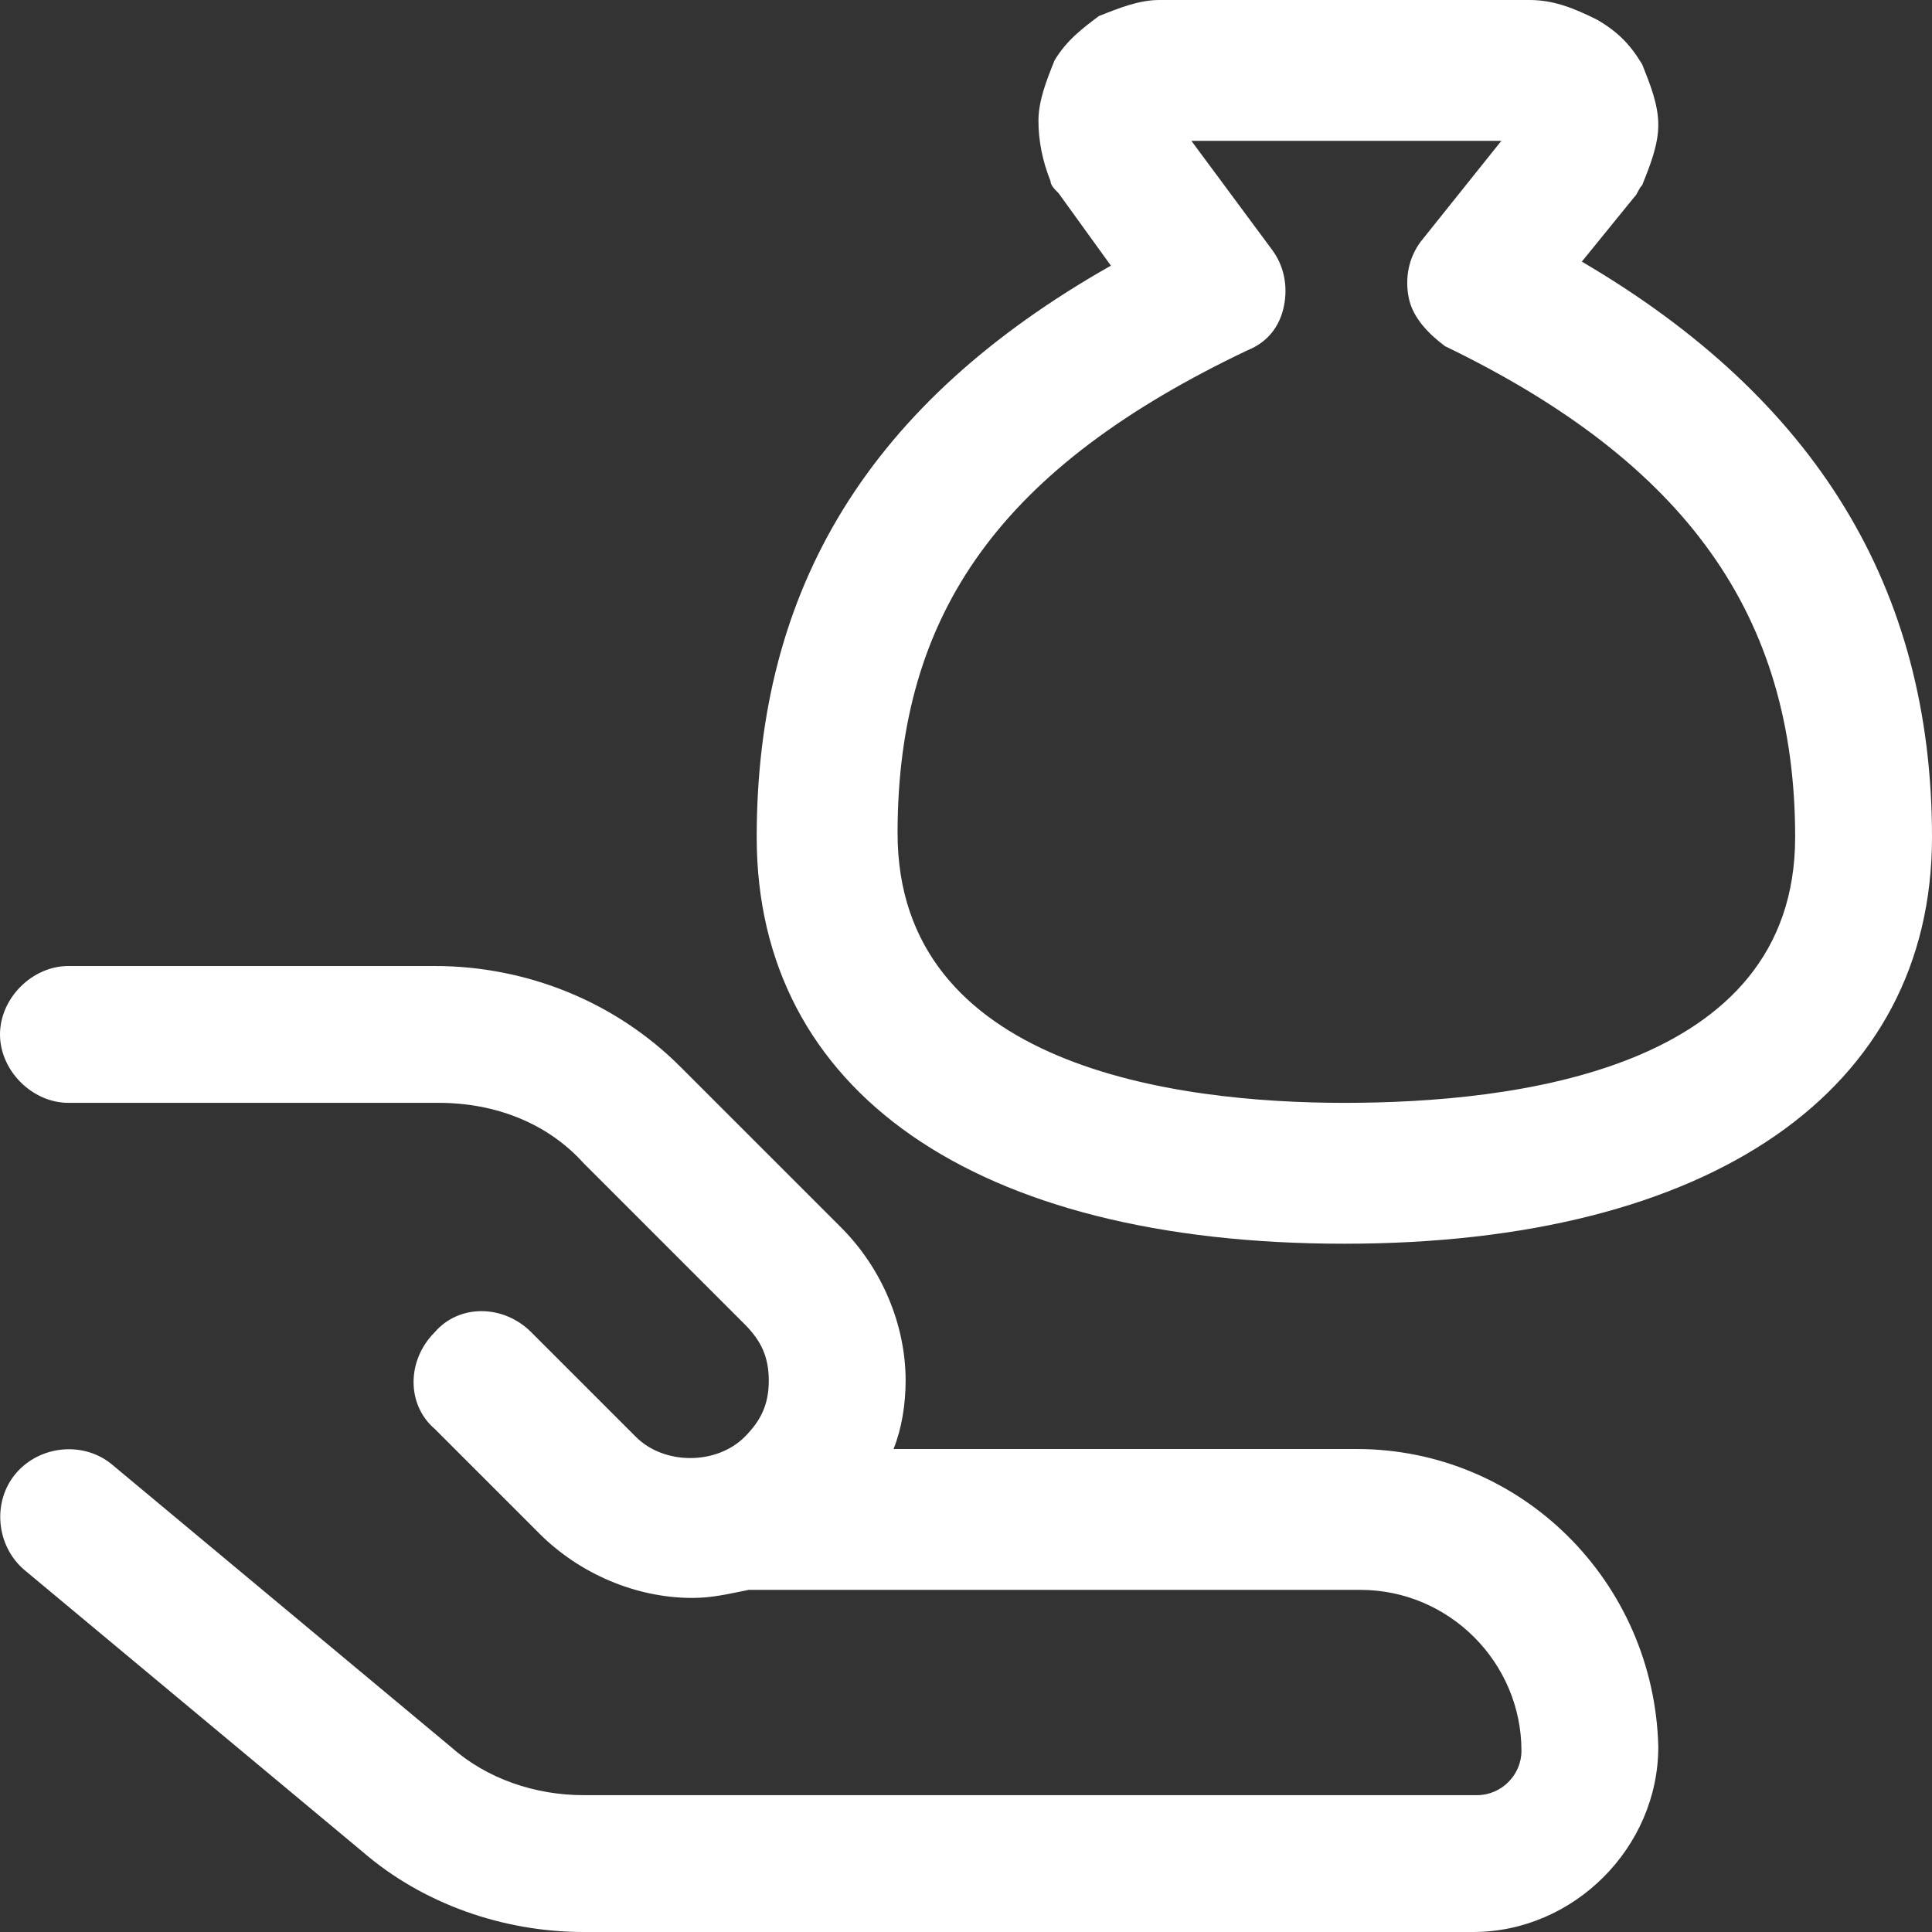
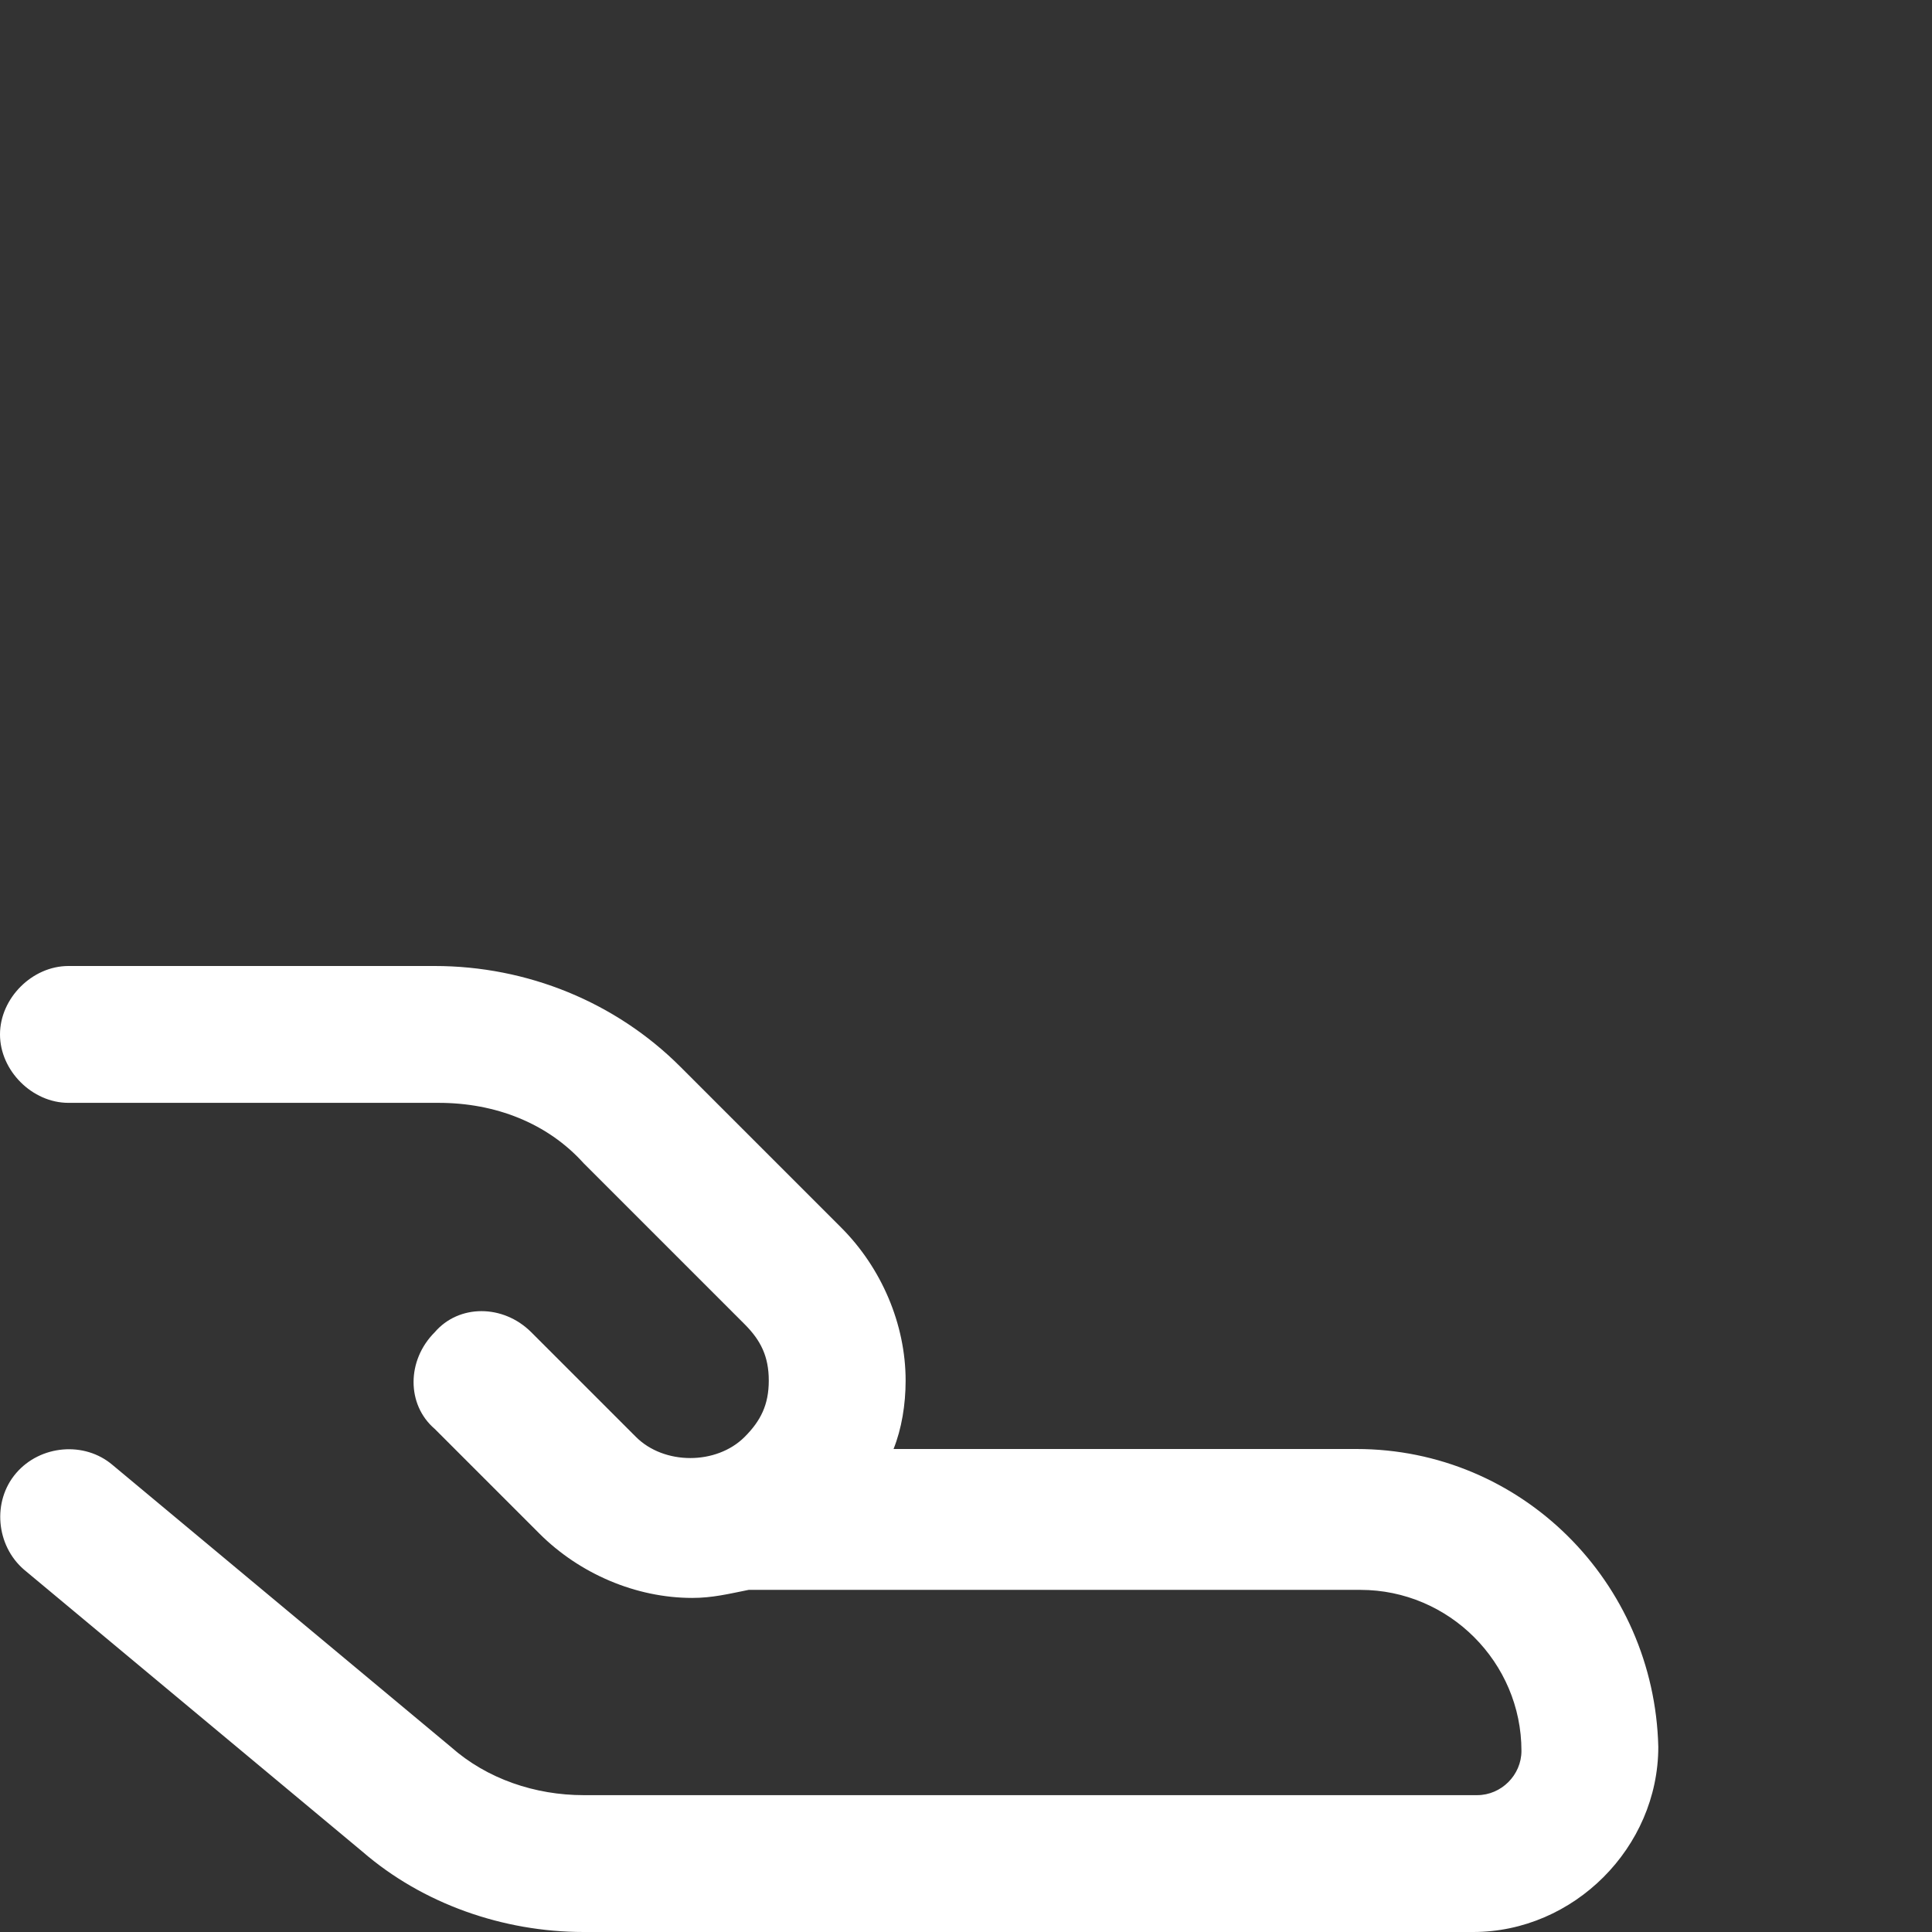
<svg xmlns="http://www.w3.org/2000/svg" width="48" height="48" viewBox="0 0 48 48" fill="none">
  <rect x="0" y="0" width="48" height="48" fill="#333333" stroke="none" />
  <g clip-path="url(#clip0_468_536)">
-     <path d="M39.3 6.5L40.6 4.9C40.7 4.8 40.7 4.7 40.8 4.6C41 4.1 41.2 3.6 41.2 3.1C41.2 2.6 41 2.1 40.8 1.6C40.5 1.1 40.2 0.8 39.7 0.5C39.1 0.2 38.6 0 38 0H28.8C28.3 0 27.8 0.2 27.3 0.4C26.9 0.7 26.5 1 26.2 1.5C26 2 25.8 2.5 25.8 3C25.8 3.5 25.9 4 26.1 4.5C26.1 4.6 26.2 4.7 26.3 4.8L27.6 6.6C21.6 10 18.8 14.6 18.8 20.8C18.8 27.1 24.2 30.9 33.4 30.9C42.5 30.9 48 27.1 48 20.8C48 14.6 45.1 9.9 39.3 6.5ZM33.4 27.4C29.2 27.4 22.3 26.5 22.3 20.7C22.3 15.2 24.9 11.6 31 8.7C31.5 8.5 31.8 8.1 31.9 7.6C32 7.1 31.9 6.6 31.6 6.2L29.6 3.5H37.3L35.3 6C35 6.4 34.9 6.9 35 7.4C35.1 7.9 35.5 8.3 35.9 8.6C41.9 11.5 44.6 15.3 44.6 20.8C44.6 26.6 37.6 27.4 33.4 27.4Z" fill="white" />
    <path d="M33.7 36H22.2C22.4 35.5 22.5 34.9 22.5 34.3C22.5 32.9 21.9 31.5 20.9 30.5L16.9 26.5C15.3 24.9 13.1 24 10.8 24H1.7C0.8 24 0 24.8 0 25.7C0 26.6 0.8 27.4 1.7 27.4H10.9C12.3 27.4 13.6 27.9 14.5 28.9L18.5 32.9C18.9 33.3 19.1 33.7 19.1 34.3C19.1 34.9 18.9 35.3 18.5 35.7C17.8 36.4 16.5 36.4 15.8 35.7L13.2 33.1C12.5 32.4 11.4 32.4 10.8 33.1C10.1 33.8 10.1 34.9 10.8 35.5L13.4 38.1C14.4 39.1 15.8 39.7 17.2 39.7C17.7 39.7 18.1 39.6 18.6 39.5H33.8C36 39.5 37.8 41.3 37.8 43.5C37.8 44.1 37.3 44.6 36.7 44.6H14.5C13.3 44.6 12.1 44.2 11.2 43.4L2.8 36.4C2.1 35.8 1 35.9 0.4 36.6C-0.2 37.3 -0.1 38.4 0.6 39L9 46C10.5 47.3 12.5 48 14.5 48H36.6C39.1 48 41.2 45.9 41.2 43.4C41.1 39.3 37.8 36 33.7 36Z" fill="white" />
  </g>
  <defs>
    <clipPath id="clip0_468_536">
      <rect width="48" height="48" fill="white" />
    </clipPath>
  </defs>
</svg>